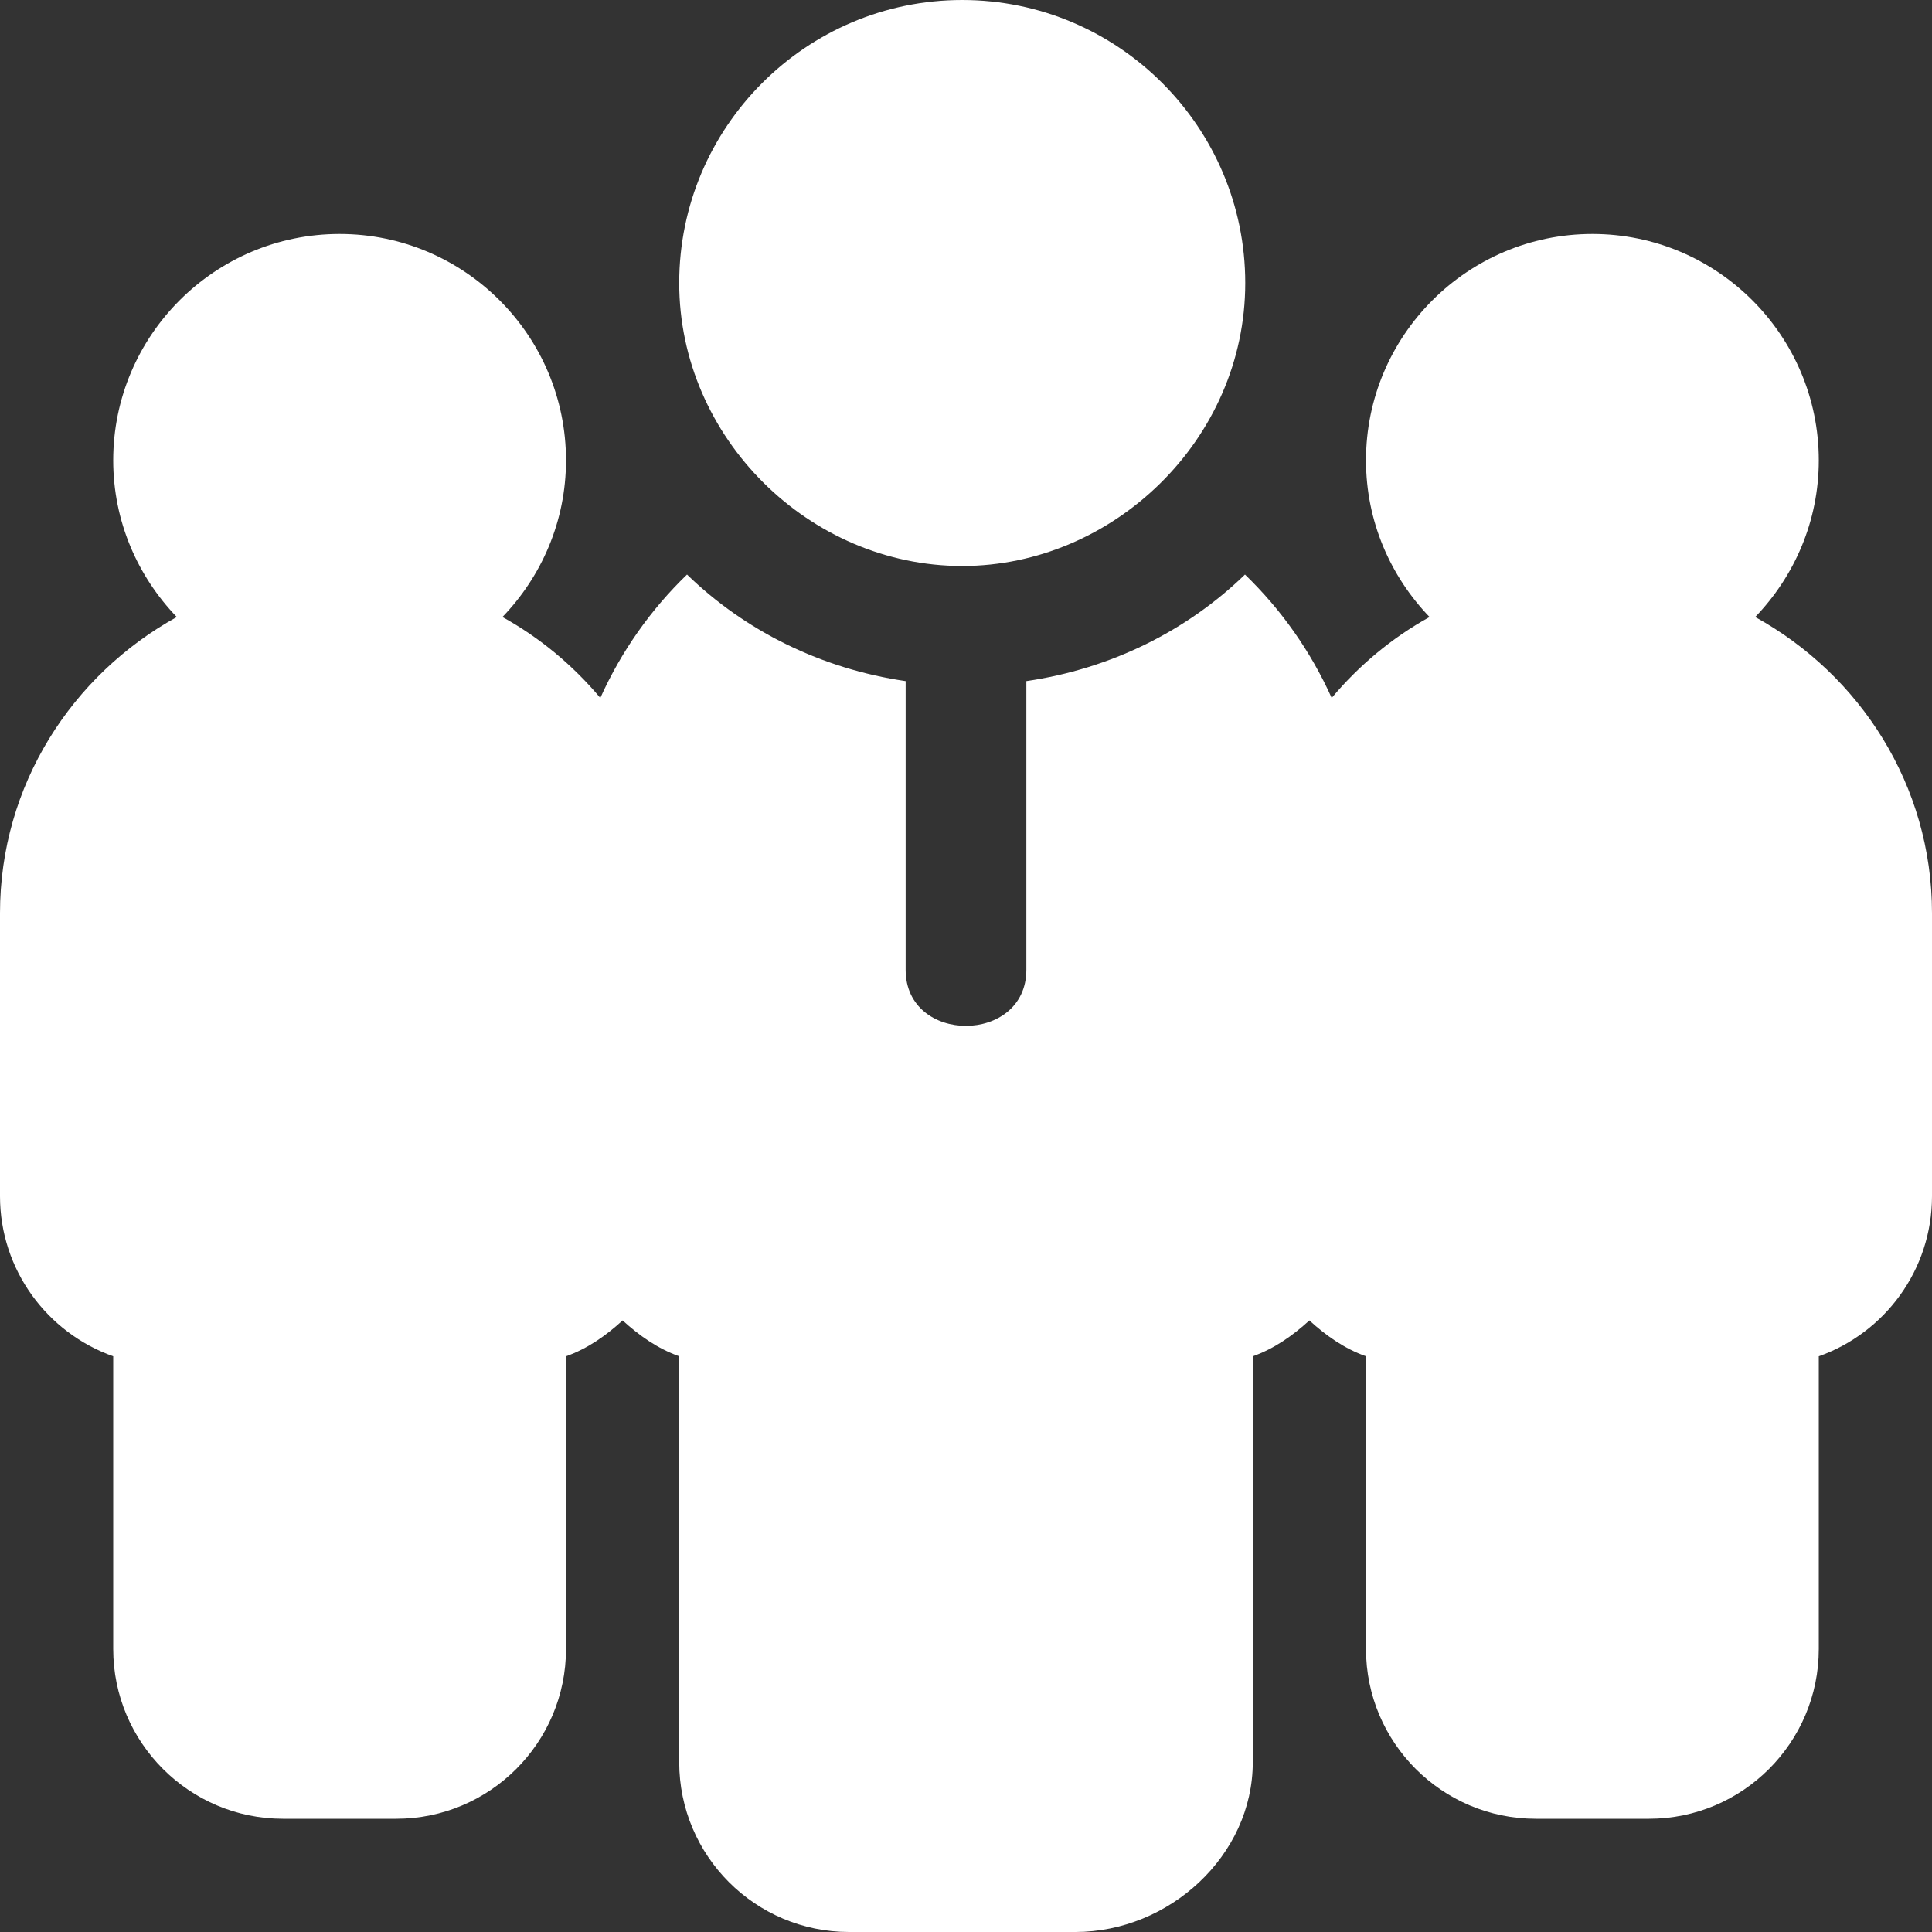
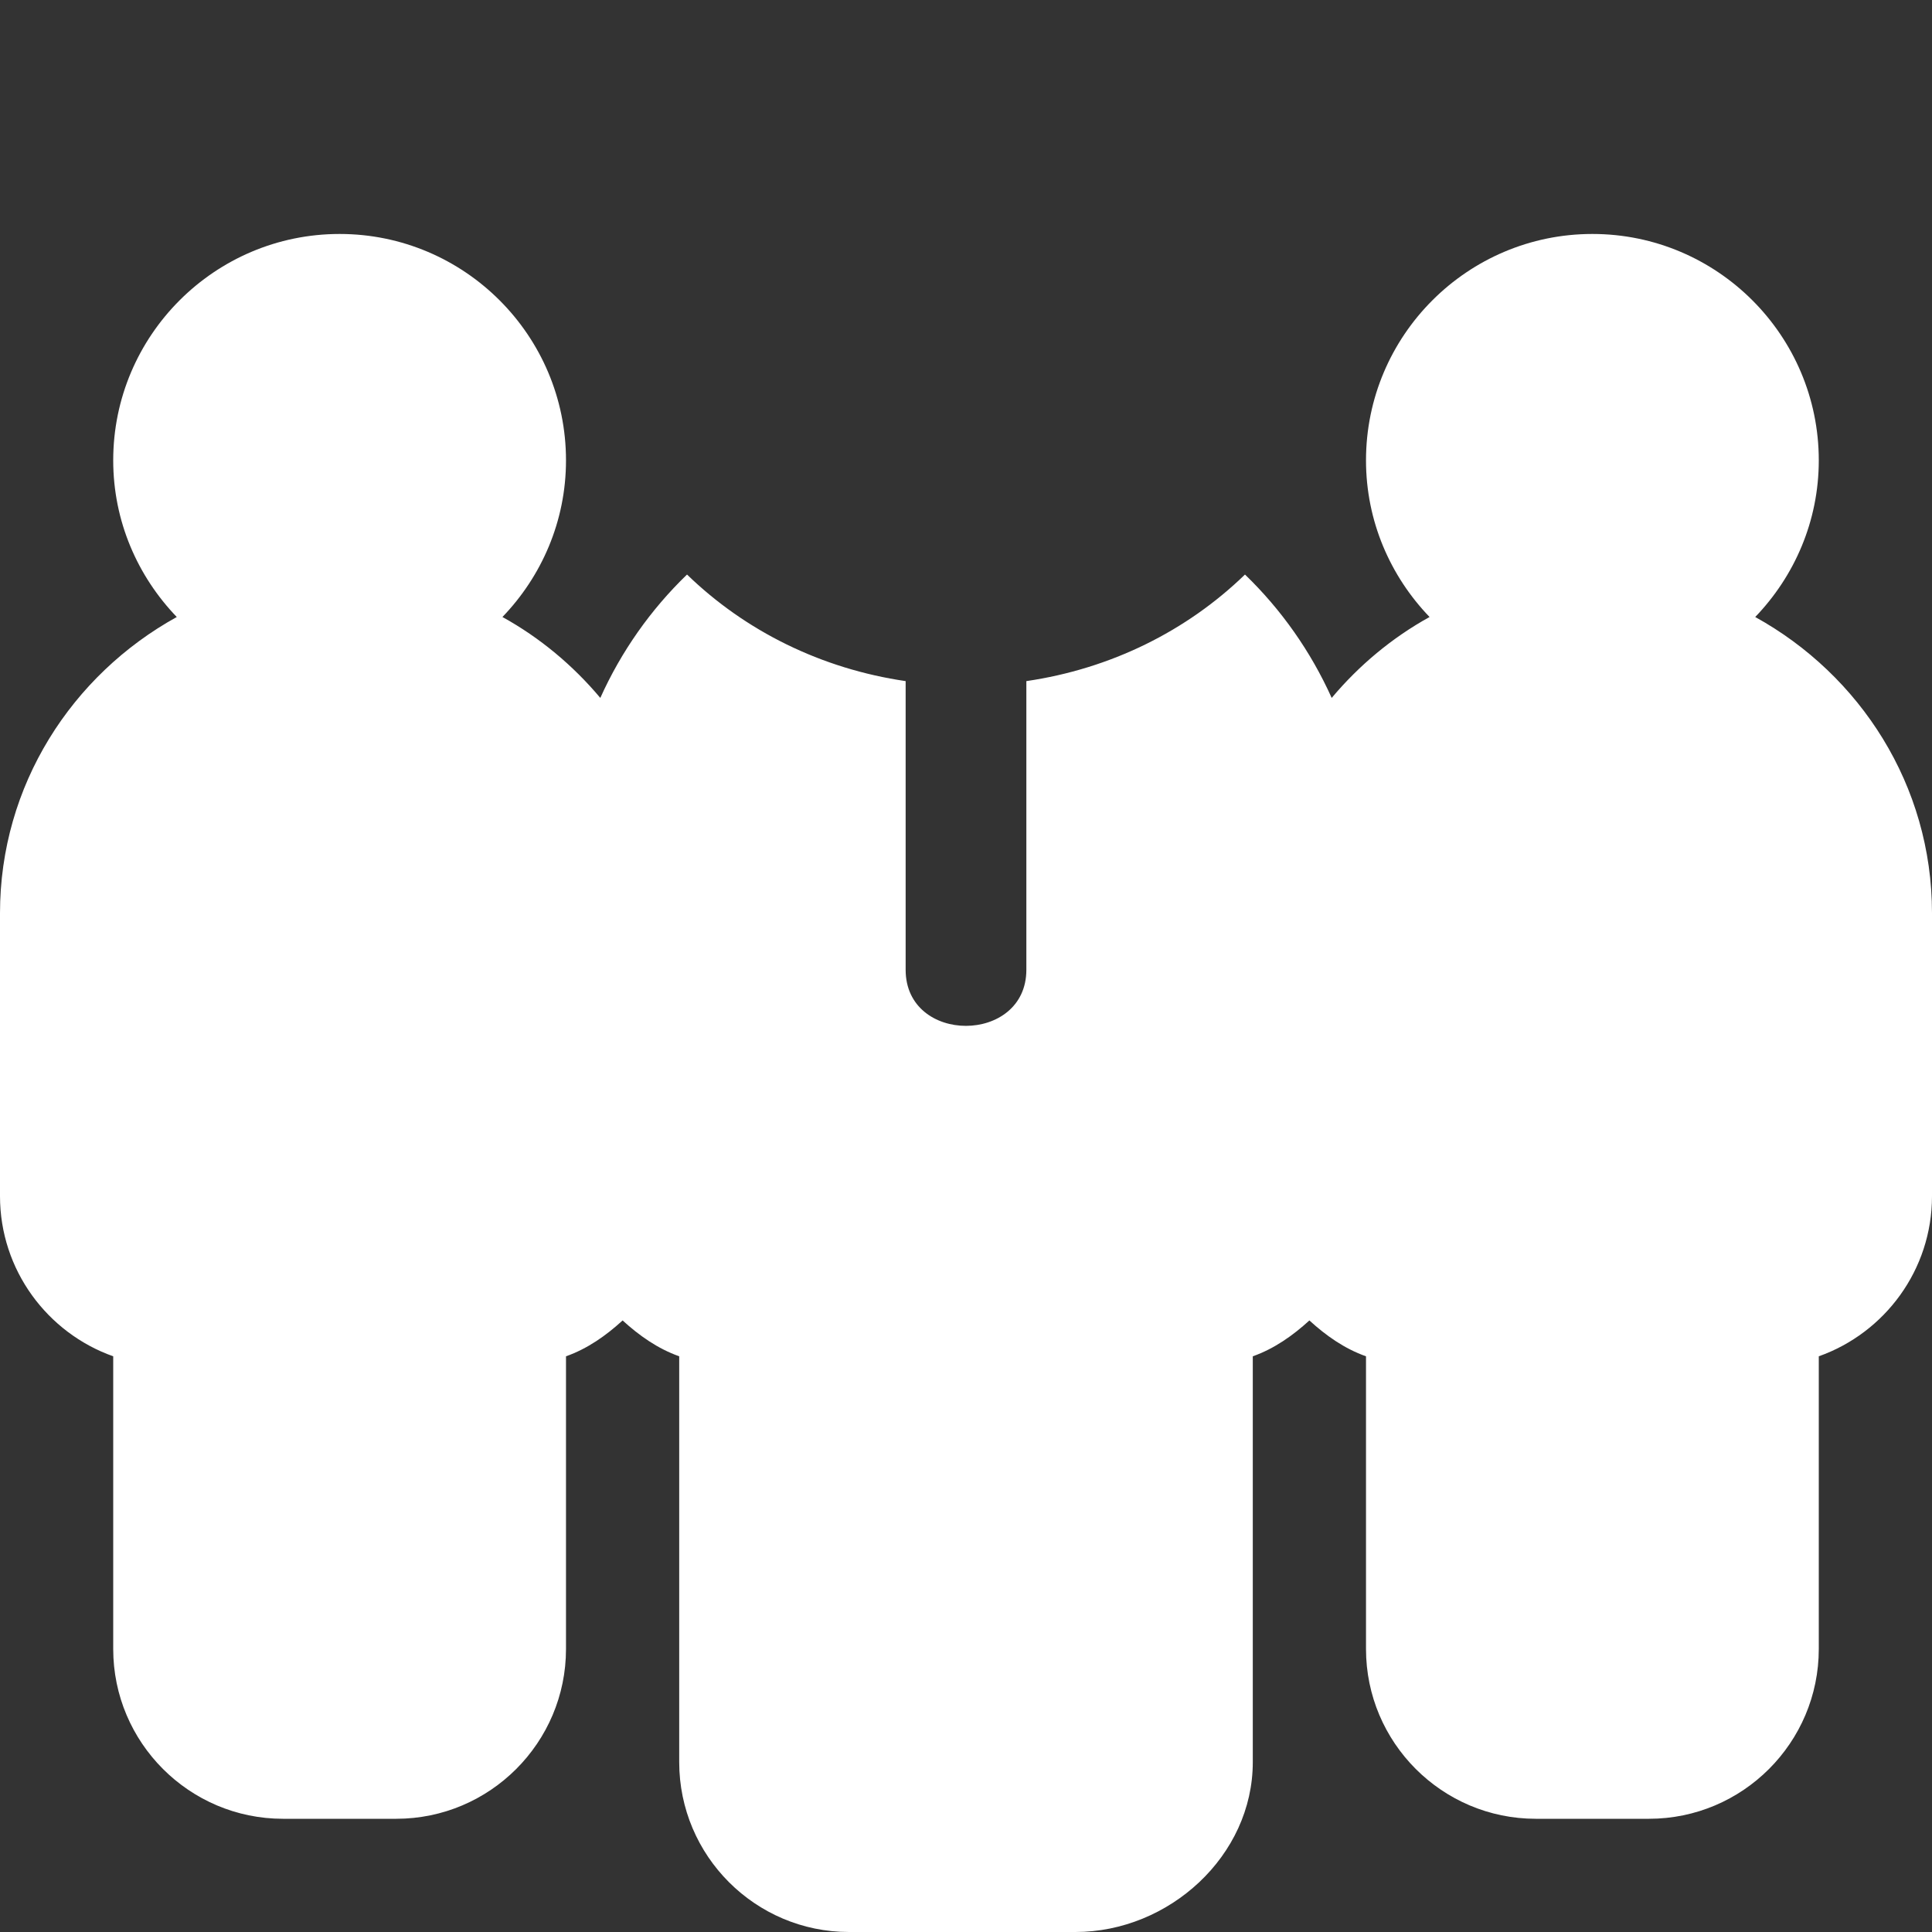
<svg xmlns="http://www.w3.org/2000/svg" width="50" height="50" viewBox="0 0 50 50" fill="none">
  <rect x="0" y="0" width="50" height="50" fill="#333333" stroke="none" />
  <g clip-path="url(#clip0_129_2682)">
-     <path d="M24.902 0C20.864 0 17.578 3.286 17.578 7.324C17.578 11.332 20.943 14.648 24.902 14.648C28.808 14.648 32.227 11.38 32.227 7.324C32.227 3.286 28.941 0 24.902 0Z" fill="white" />
    <path d="M45.425 15.968C46.439 14.914 47.07 13.489 47.07 11.914C47.07 8.683 44.443 6.055 41.211 6.055C37.979 6.055 35.352 8.683 35.352 11.914C35.352 13.489 35.983 14.914 36.997 15.968C36.026 16.504 35.171 17.22 34.464 18.062C33.923 16.86 33.16 15.776 32.22 14.869C30.708 16.335 28.741 17.308 26.562 17.627V25.098C26.562 27.029 23.438 27.037 23.438 25.098V17.627C21.259 17.308 19.292 16.335 17.78 14.869C16.84 15.776 16.077 16.859 15.536 18.062C14.829 17.22 13.974 16.504 13.003 15.968C14.017 14.914 14.648 13.489 14.648 11.914C14.648 8.683 12.021 6.055 8.789 6.055C5.558 6.055 2.93 8.683 2.93 11.914C2.93 13.489 3.561 14.914 4.575 15.968C1.863 17.466 0 20.321 0 23.633V30.957C0 32.867 1.225 34.496 2.93 35.101V42.676C2.93 45.099 4.901 47.07 7.324 47.07H10.254C12.677 47.07 14.648 45.099 14.648 42.676V35.101C15.207 34.903 15.684 34.565 16.113 34.173C16.543 34.565 17.02 34.903 17.578 35.101V45.605C17.578 48.029 19.549 50 21.973 50H27.832C30.255 50 32.422 48.029 32.422 45.605V35.101C32.98 34.903 33.457 34.565 33.887 34.173C34.316 34.565 34.793 34.903 35.352 35.101V42.676C35.352 45.099 37.323 47.07 39.746 47.07H42.676C45.099 47.07 47.07 45.099 47.07 42.676V35.101C48.776 34.496 50 32.867 50 30.957V23.633C50 20.321 48.138 17.466 45.425 15.968Z" fill="white" />
  </g>
  <defs>
    <clipPath id="clip0_129_2682">
      <rect width="50" height="50" fill="white" />
    </clipPath>
  </defs>
</svg>